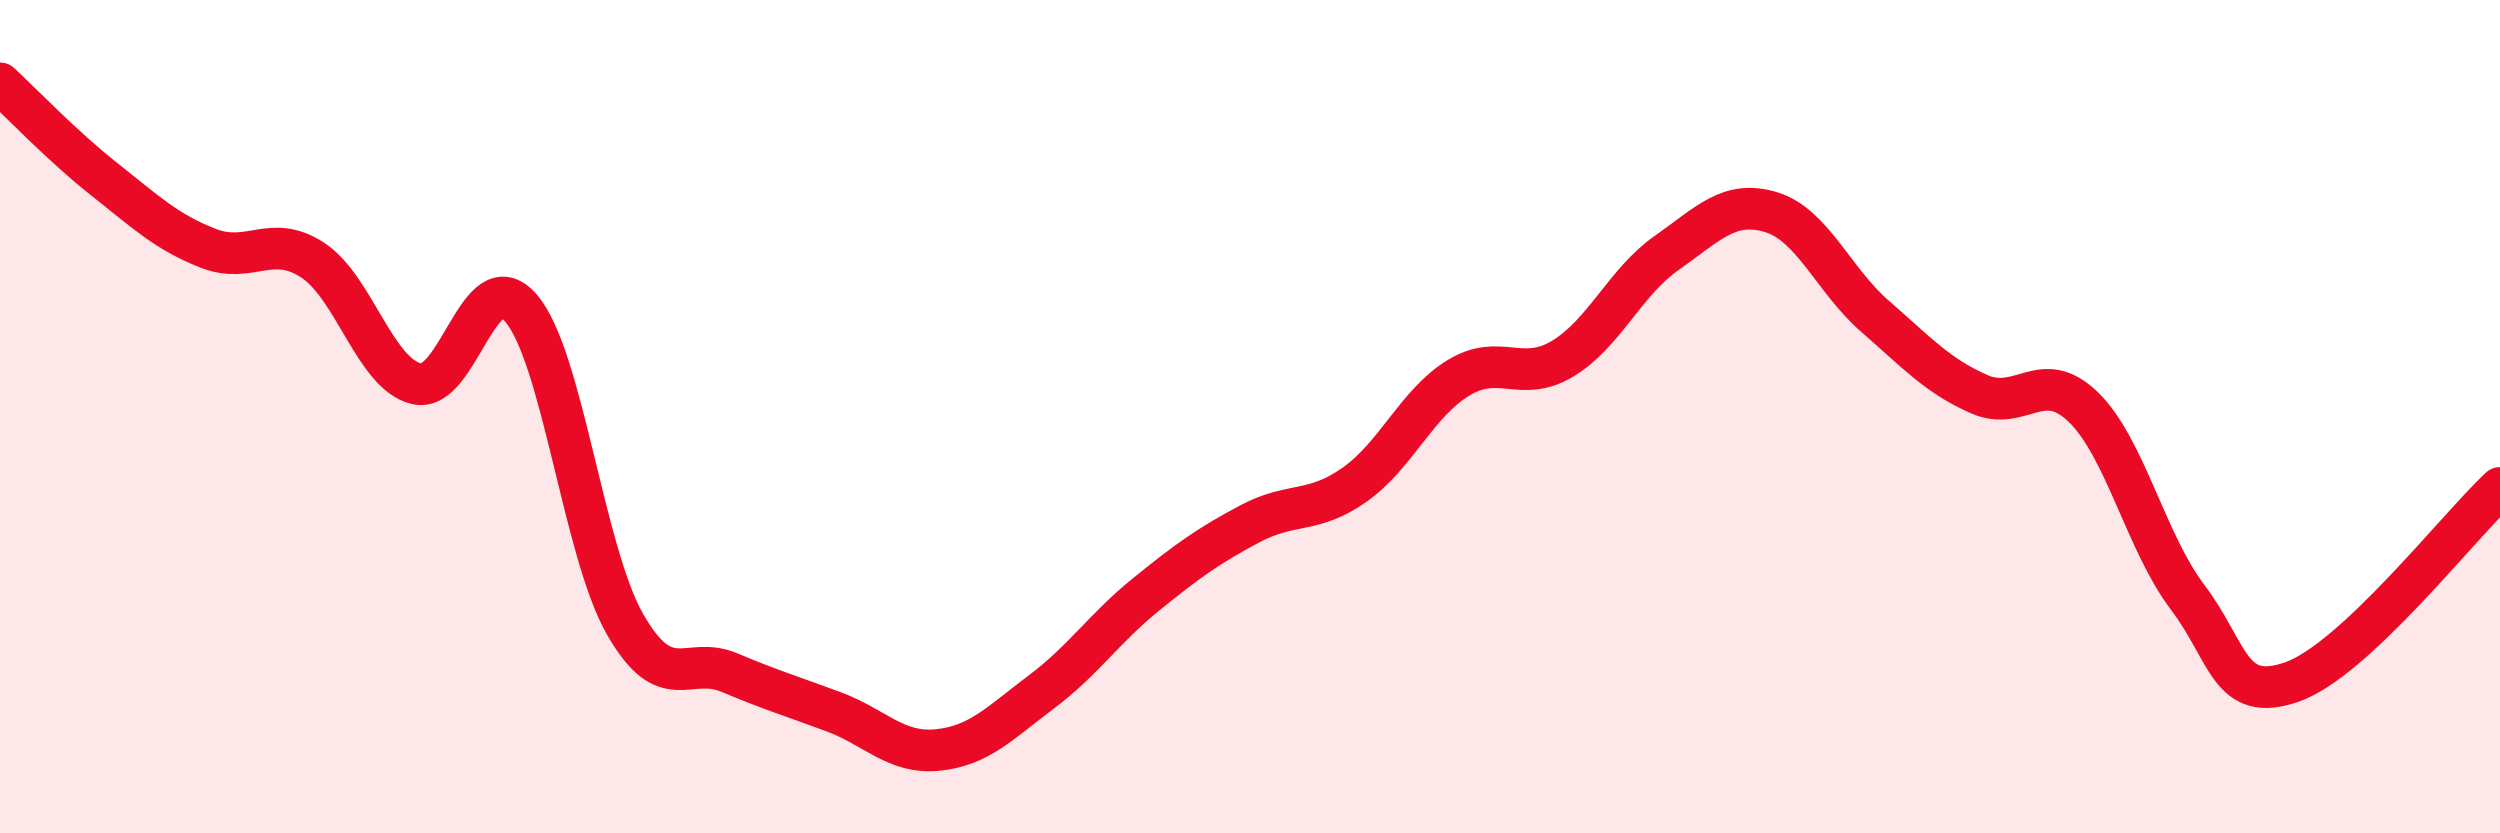
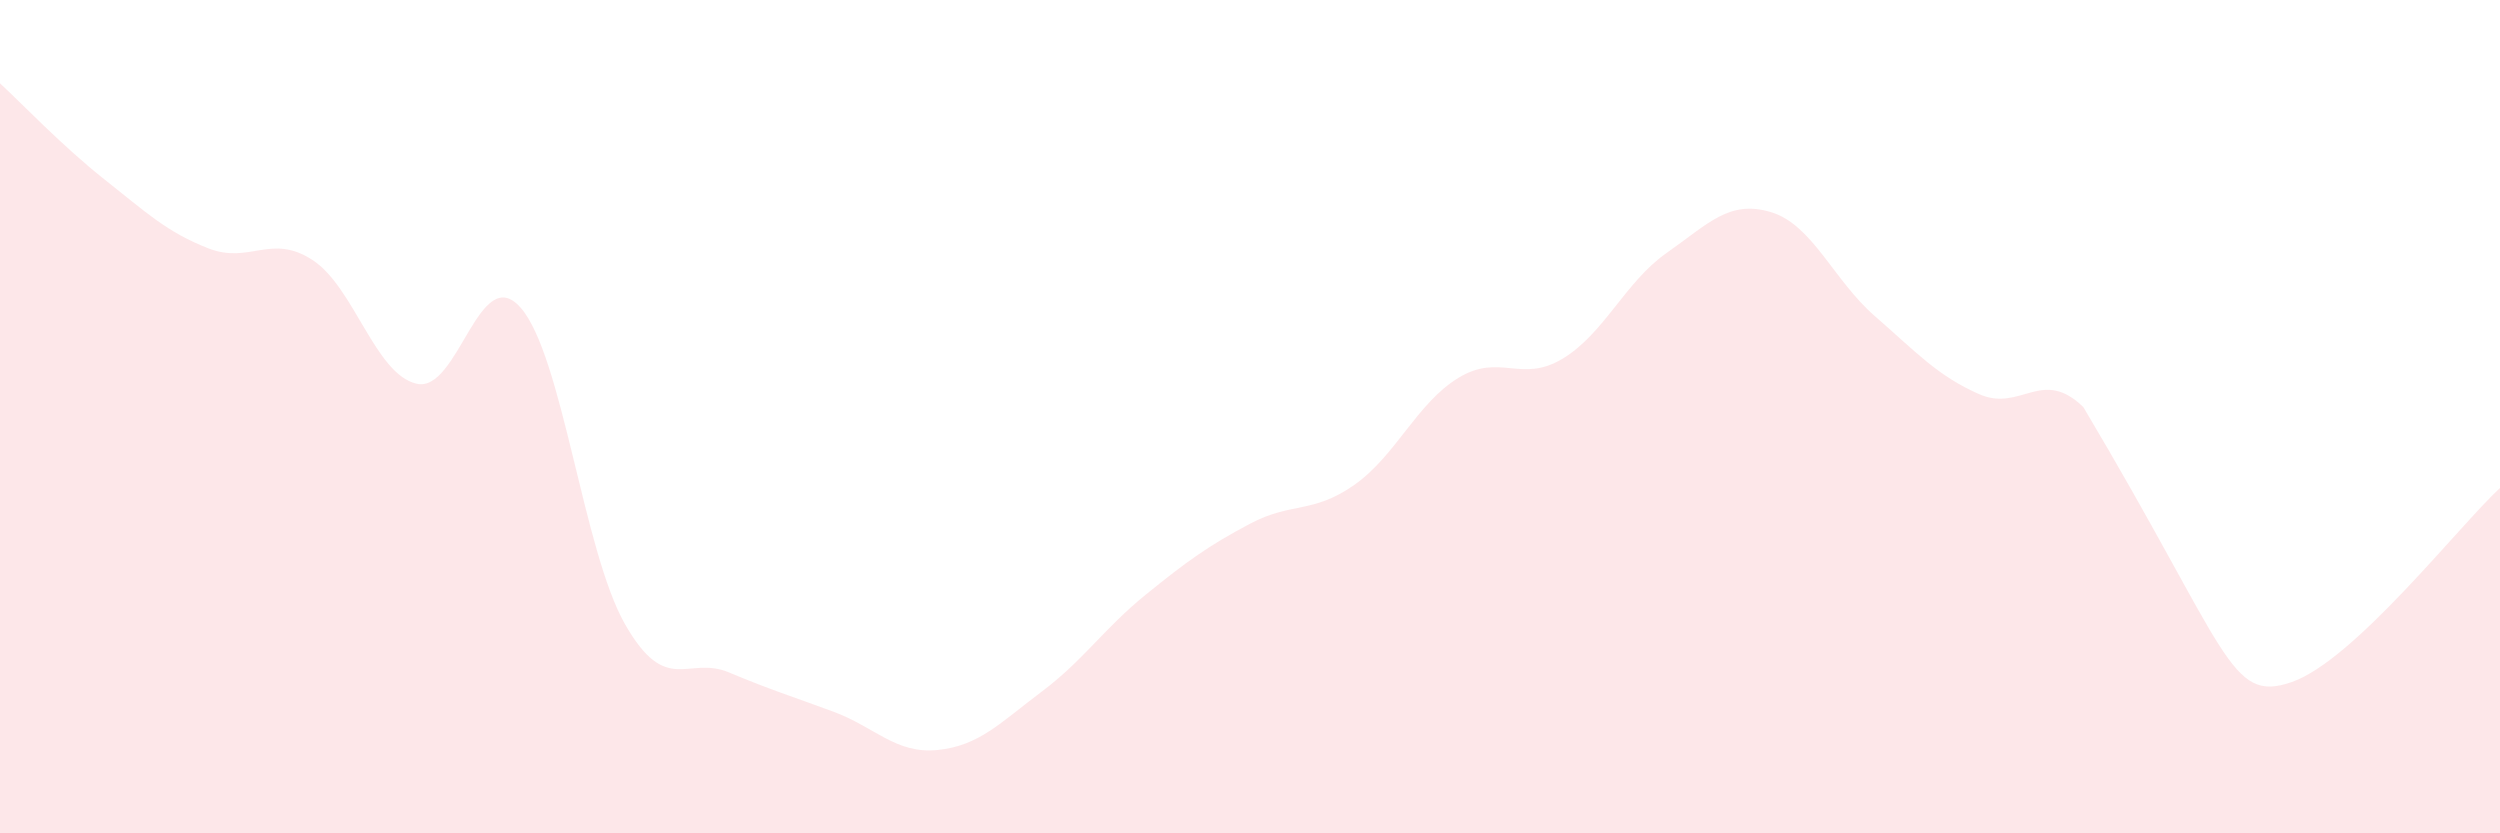
<svg xmlns="http://www.w3.org/2000/svg" width="60" height="20" viewBox="0 0 60 20">
-   <path d="M 0,2 C 0.5,2.46 1.5,3.51 2.5,4.3 C 3.5,5.09 4,5.57 5,5.96 C 6,6.35 6.5,5.59 7.5,6.24 C 8.5,6.89 9,8.98 10,9.21 C 11,9.44 11.5,6.24 12.5,7.39 C 13.5,8.54 14,13.23 15,14.98 C 16,16.73 16.5,15.72 17.5,16.14 C 18.5,16.56 19,16.71 20,17.08 C 21,17.45 21.5,18.1 22.5,18 C 23.5,17.9 24,17.35 25,16.6 C 26,15.85 26.5,15.08 27.5,14.27 C 28.5,13.46 29,13.1 30,12.57 C 31,12.04 31.5,12.34 32.5,11.64 C 33.5,10.94 34,9.68 35,9.07 C 36,8.46 36.5,9.21 37.5,8.61 C 38.5,8.01 39,6.77 40,6.07 C 41,5.37 41.5,4.79 42.5,5.09 C 43.5,5.39 44,6.72 45,7.59 C 46,8.46 46.5,9.02 47.5,9.46 C 48.5,9.9 49,8.8 50,9.77 C 51,10.74 51.5,13.01 52.5,14.33 C 53.5,15.65 53.5,16.89 55,16.37 C 56.5,15.85 59,12.64 60,11.71L60 20L0 20Z" fill="#EB0A25" opacity="0.1" stroke-linecap="round" stroke-linejoin="round" />
-   <path d="M 0,2 C 0.5,2.46 1.5,3.51 2.5,4.3 C 3.5,5.09 4,5.57 5,5.96 C 6,6.35 6.5,5.59 7.5,6.24 C 8.5,6.89 9,8.98 10,9.21 C 11,9.44 11.5,6.24 12.5,7.39 C 13.5,8.54 14,13.23 15,14.98 C 16,16.73 16.5,15.72 17.5,16.14 C 18.5,16.56 19,16.71 20,17.08 C 21,17.45 21.5,18.1 22.5,18 C 23.5,17.9 24,17.35 25,16.6 C 26,15.85 26.5,15.08 27.5,14.27 C 28.5,13.46 29,13.1 30,12.57 C 31,12.04 31.5,12.34 32.5,11.64 C 33.5,10.94 34,9.68 35,9.07 C 36,8.46 36.5,9.21 37.5,8.61 C 38.5,8.01 39,6.77 40,6.07 C 41,5.37 41.5,4.79 42.5,5.09 C 43.5,5.39 44,6.72 45,7.59 C 46,8.46 46.5,9.02 47.5,9.46 C 48.5,9.9 49,8.8 50,9.77 C 51,10.74 51.5,13.01 52.5,14.33 C 53.5,15.65 53.5,16.89 55,16.37 C 56.5,15.85 59,12.64 60,11.71" stroke="#EB0A25" stroke-width="1" fill="none" stroke-linecap="round" stroke-linejoin="round" />
+   <path d="M 0,2 C 0.5,2.46 1.5,3.51 2.5,4.3 C 3.5,5.09 4,5.57 5,5.96 C 6,6.35 6.5,5.59 7.5,6.24 C 8.5,6.89 9,8.98 10,9.21 C 11,9.44 11.5,6.24 12.5,7.39 C 13.5,8.54 14,13.23 15,14.98 C 16,16.73 16.5,15.72 17.5,16.14 C 18.5,16.56 19,16.71 20,17.08 C 21,17.45 21.5,18.1 22.5,18 C 23.5,17.9 24,17.35 25,16.6 C 26,15.85 26.5,15.08 27.5,14.27 C 28.5,13.46 29,13.1 30,12.57 C 31,12.04 31.5,12.34 32.5,11.64 C 33.5,10.94 34,9.68 35,9.07 C 36,8.46 36.5,9.21 37.5,8.61 C 38.5,8.01 39,6.77 40,6.07 C 41,5.37 41.5,4.79 42.5,5.09 C 43.5,5.39 44,6.72 45,7.59 C 46,8.46 46.5,9.02 47.5,9.46 C 48.5,9.9 49,8.8 50,9.77 C 53.5,15.65 53.5,16.89 55,16.37 C 56.5,15.85 59,12.64 60,11.71L60 20L0 20Z" fill="#EB0A25" opacity="0.1" stroke-linecap="round" stroke-linejoin="round" />
</svg>